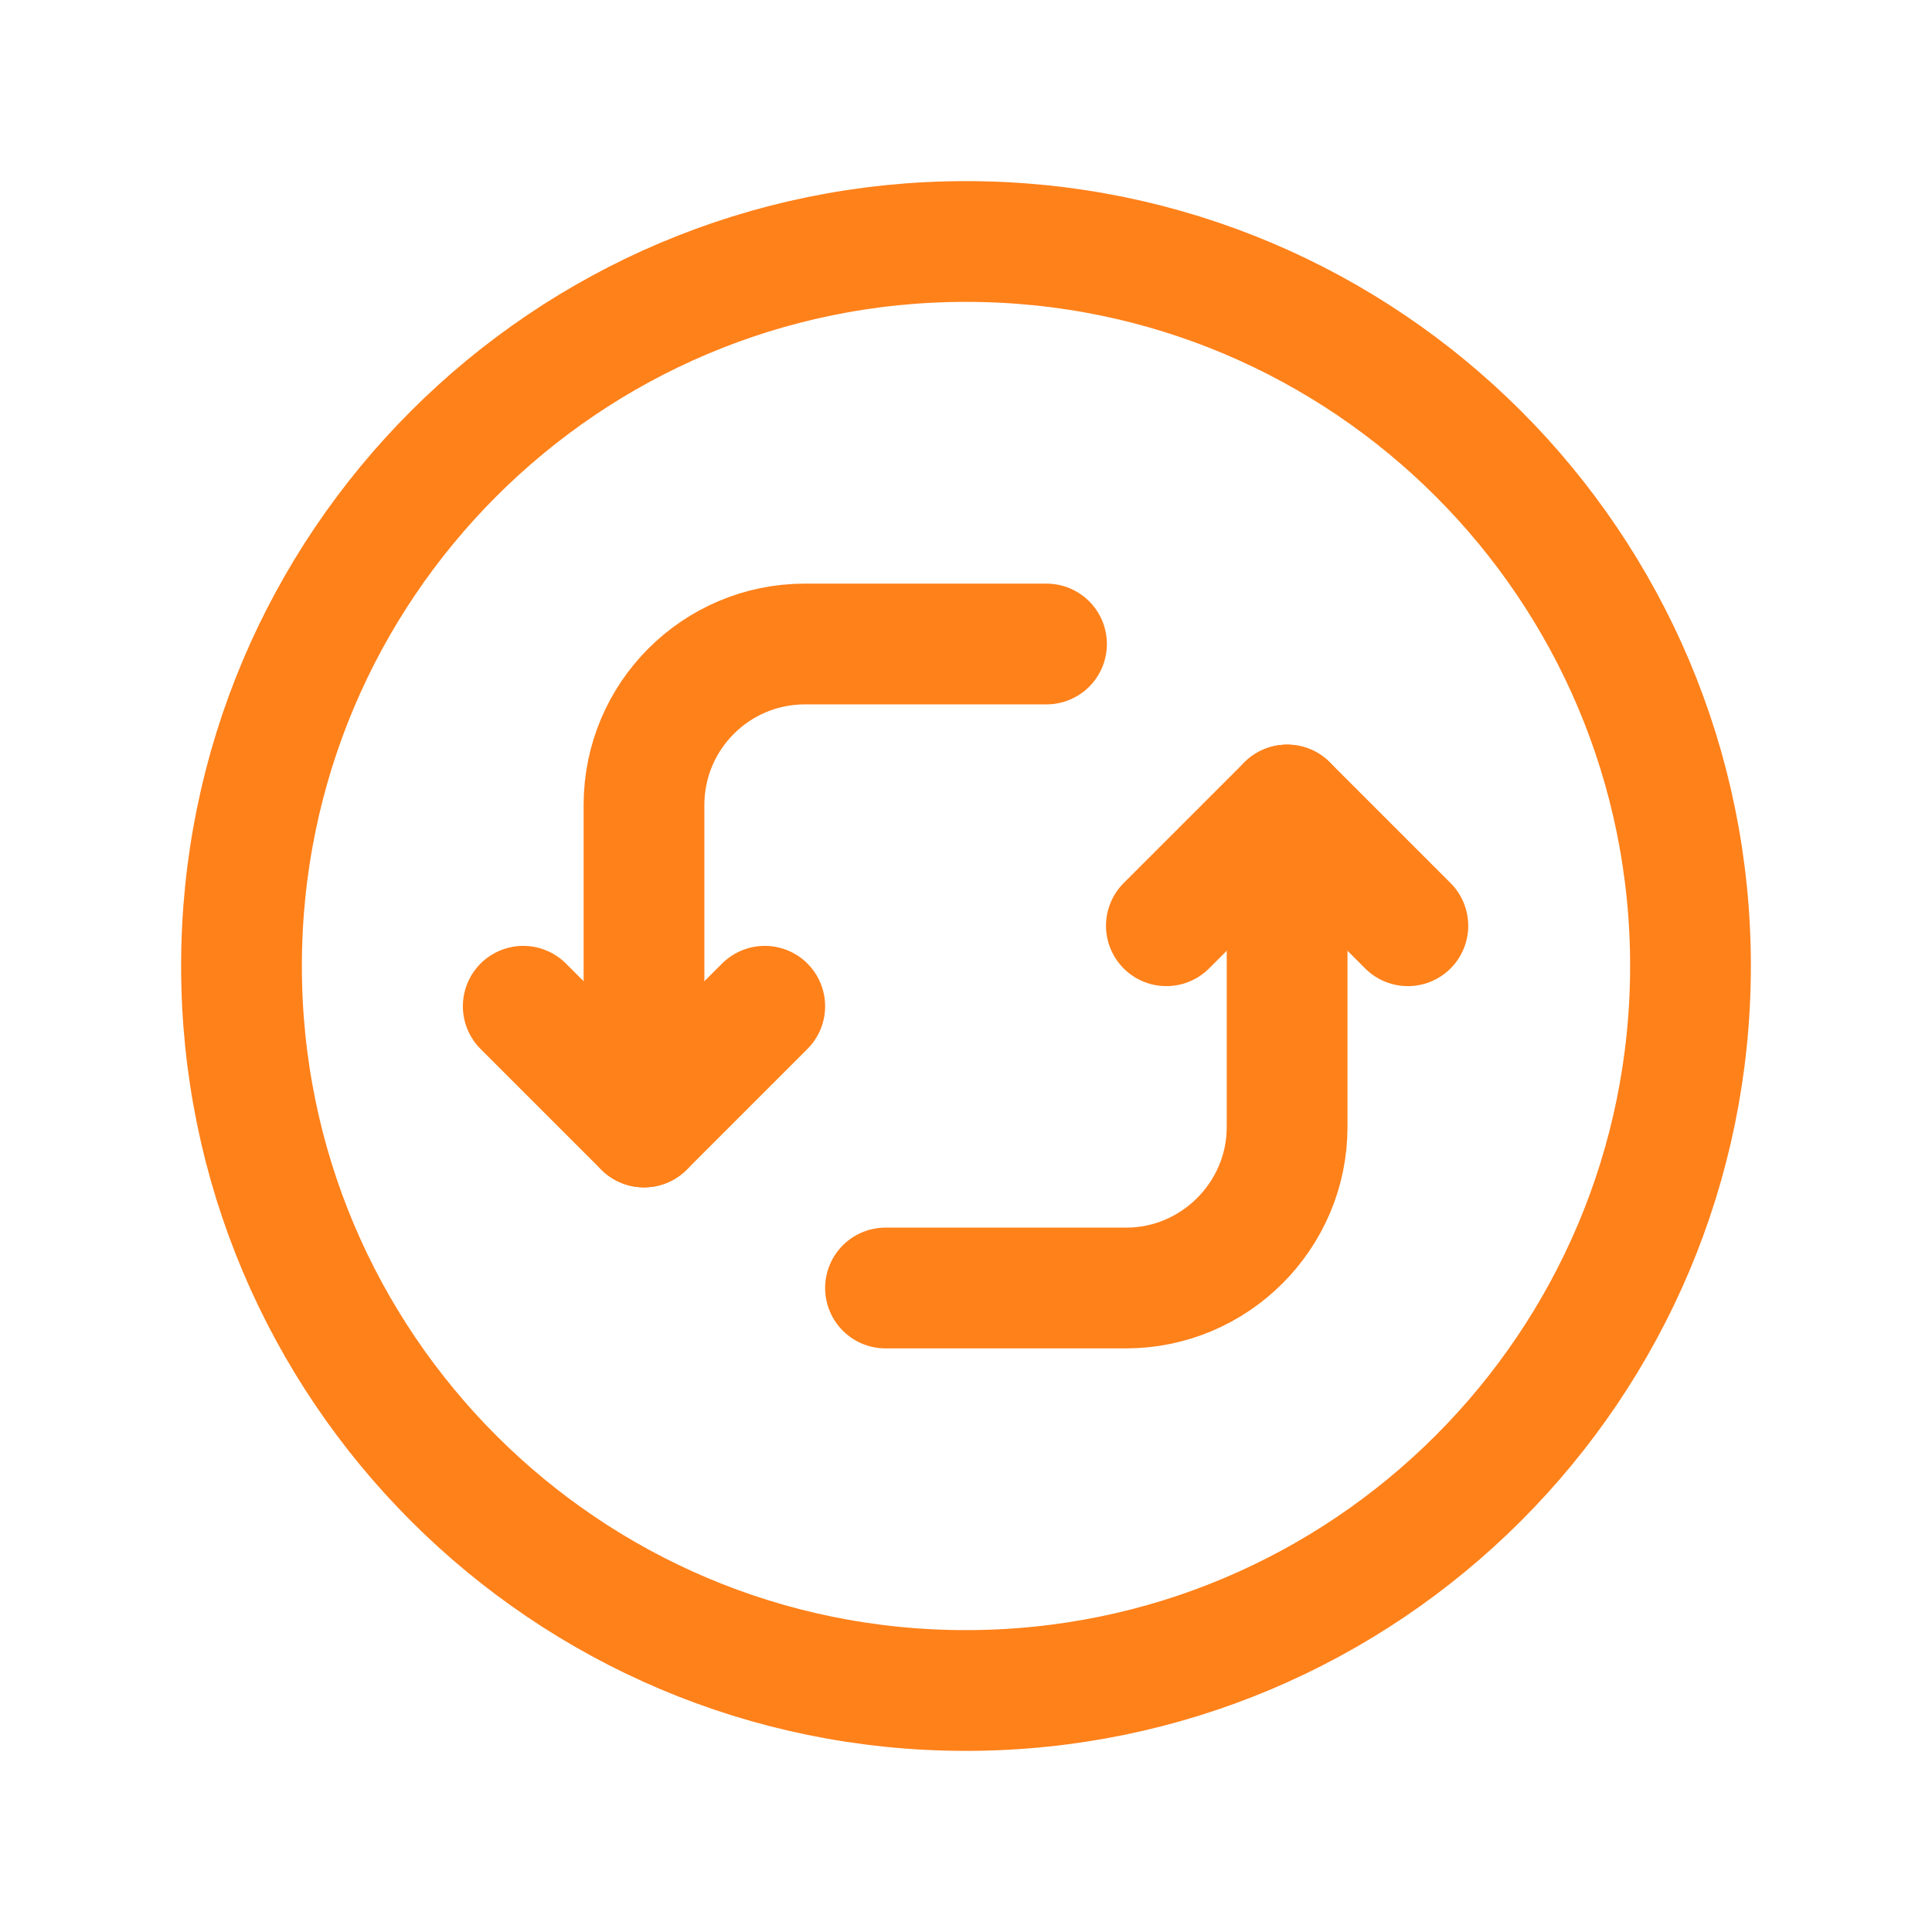
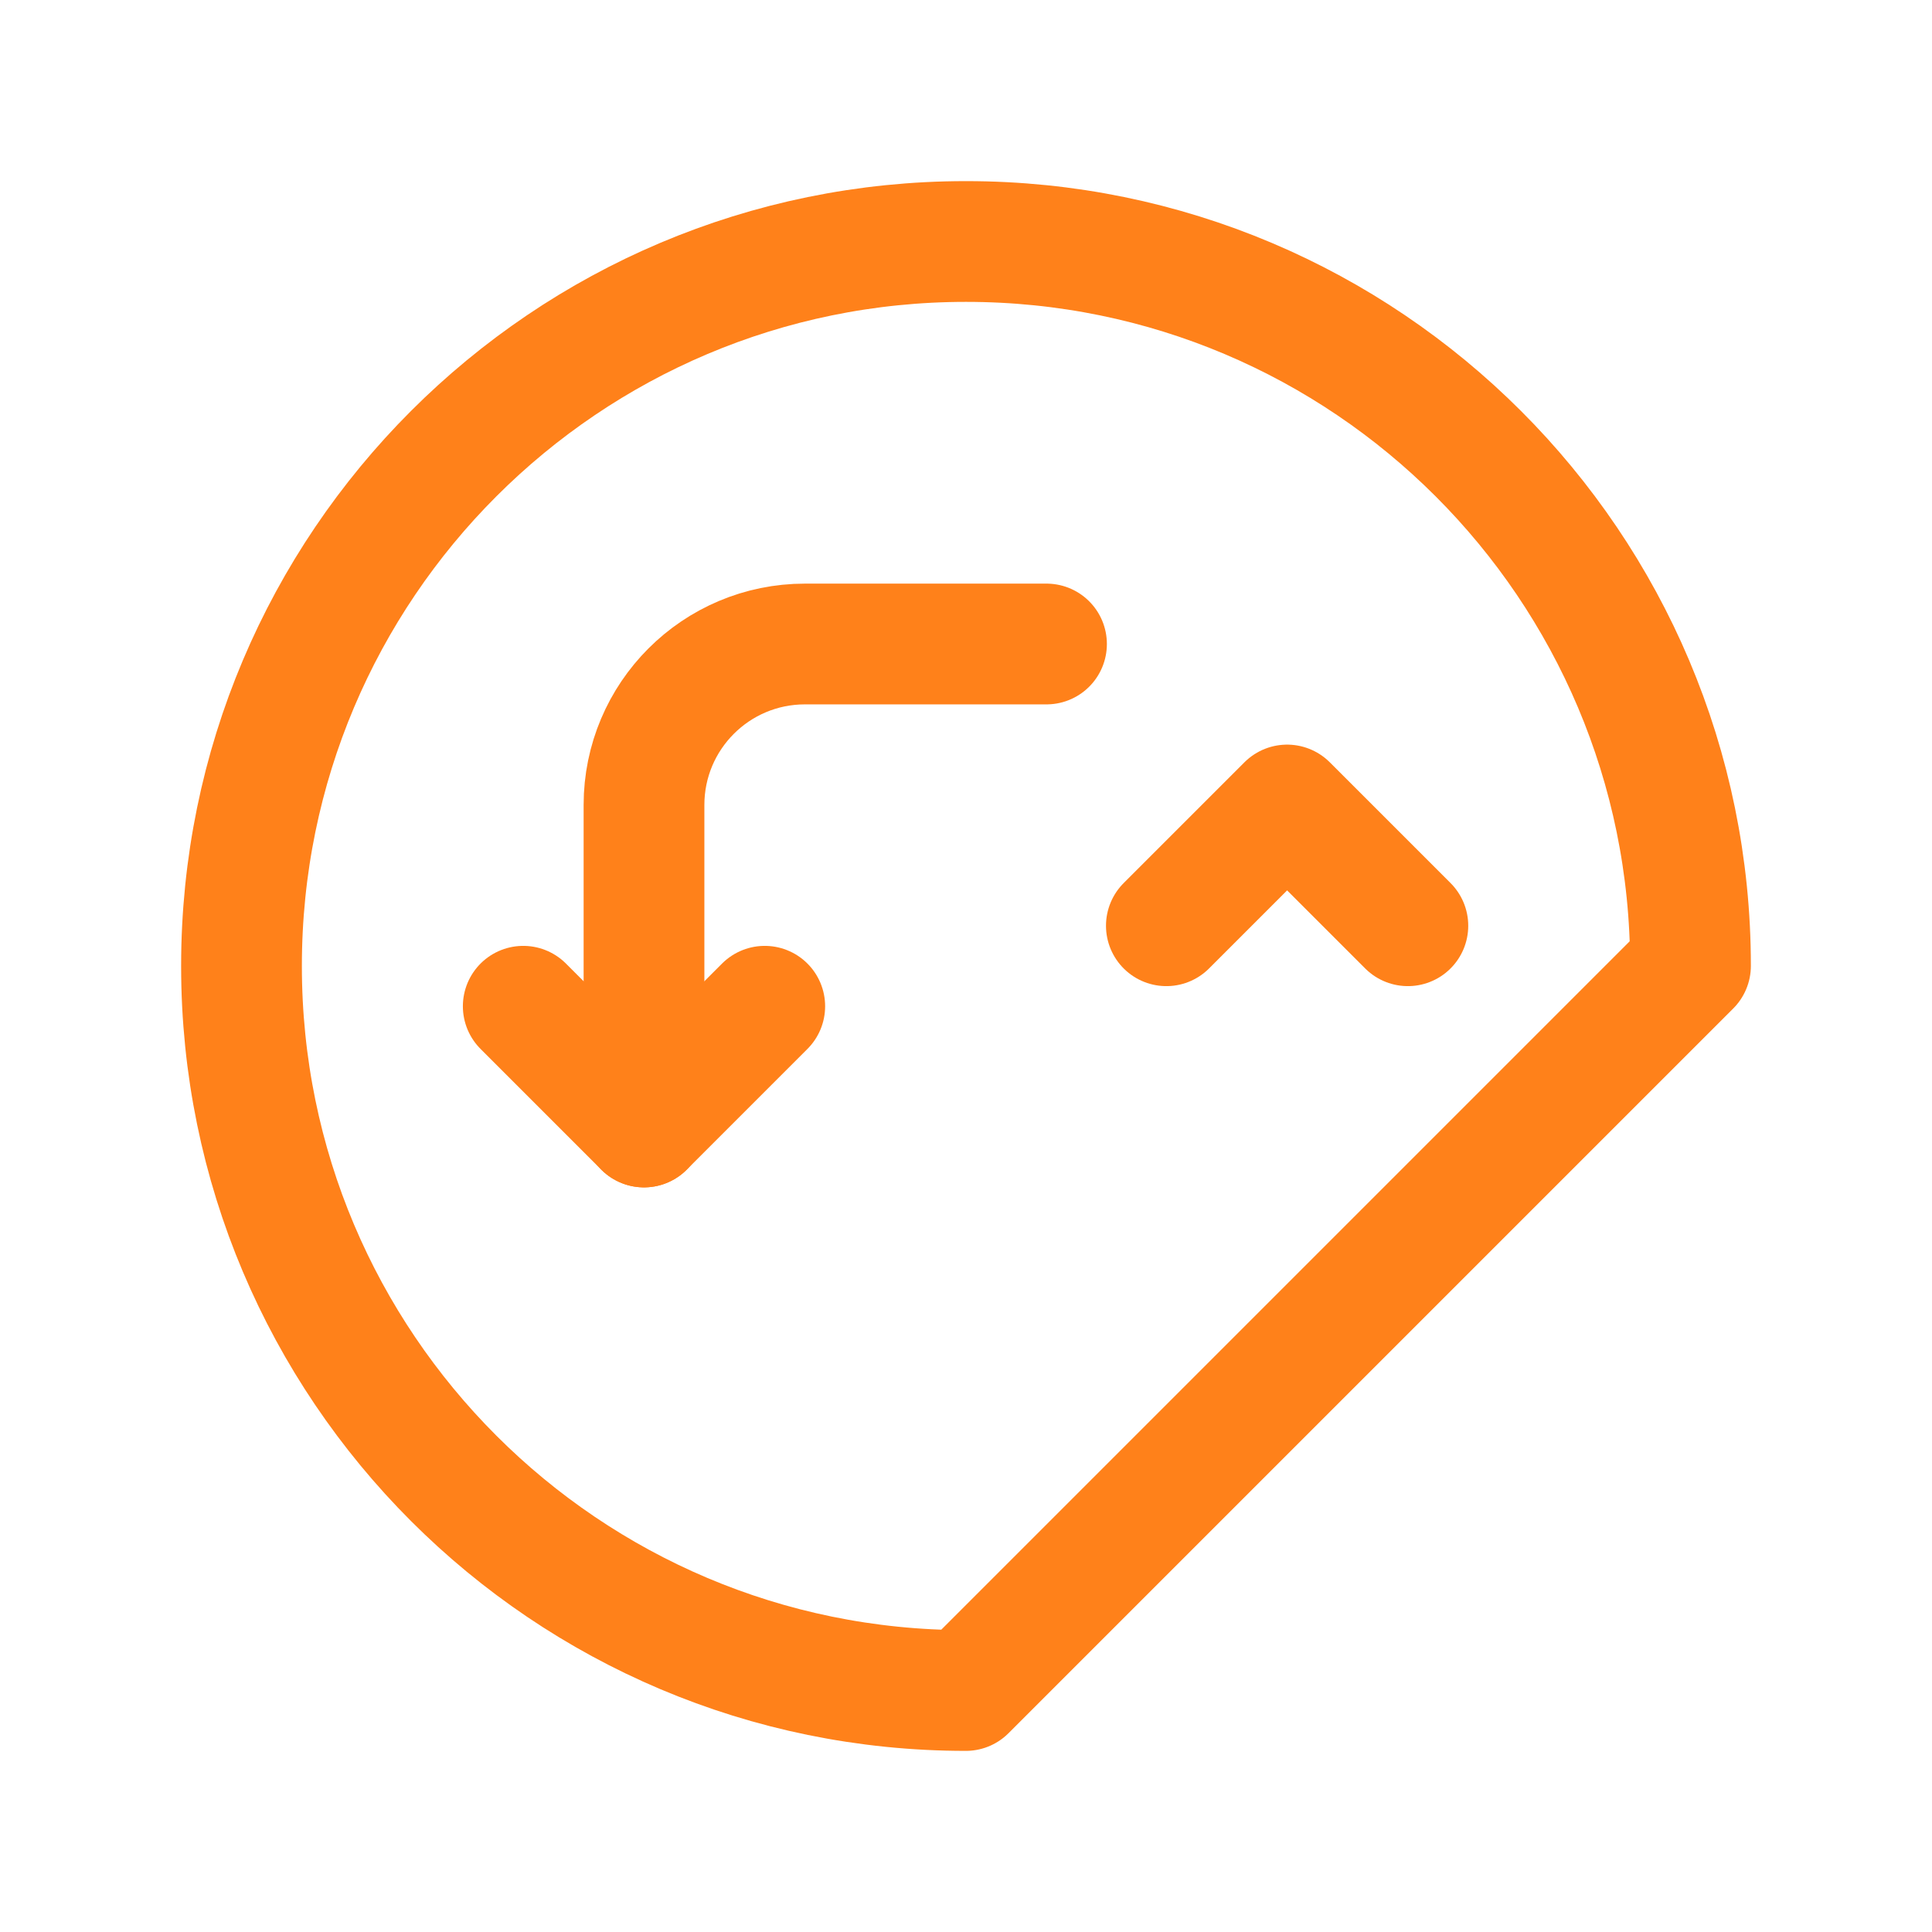
<svg xmlns="http://www.w3.org/2000/svg" width="24" height="24" viewBox="0 0 24 24" fill="none">
-   <path fill-rule="evenodd" clip-rule="evenodd" d="M11.998 21V21C7.029 21 3 16.971 3 12.002V11.998C3 7.029 7.029 3 11.998 3H12.002C16.971 3 21 7.029 21 11.998V11.998C21 16.97 16.97 21 11.998 21Z" stroke="#FF811A" stroke-width="1.5" stroke-linecap="round" stroke-linejoin="round" />
+   <path fill-rule="evenodd" clip-rule="evenodd" d="M11.998 21V21C7.029 21 3 16.971 3 12.002V11.998C3 7.029 7.029 3 11.998 3H12.002C16.971 3 21 7.029 21 11.998V11.998Z" stroke="#FF811A" stroke-width="1.5" stroke-linecap="round" stroke-linejoin="round" />
  <path d="M17.489 11.5L15.989 10L14.489 11.5" stroke="#FF811A" stroke-width="1.5" stroke-linecap="round" stroke-linejoin="round" />
  <path d="M6.5 12.5L8 14L9.5 12.5" stroke="#FF811A" stroke-width="1.5" stroke-linecap="round" stroke-linejoin="round" />
  <path d="M8 14V10C8 8.895 8.895 8 10 8H13" stroke="#FF811A" stroke-width="1.5" stroke-linecap="round" stroke-linejoin="round" />
-   <path d="M15.989 10V14C15.989 15.1 15.089 16 13.989 16H11" stroke="#FF811A" stroke-width="1.5" stroke-linecap="round" stroke-linejoin="round" />
</svg>